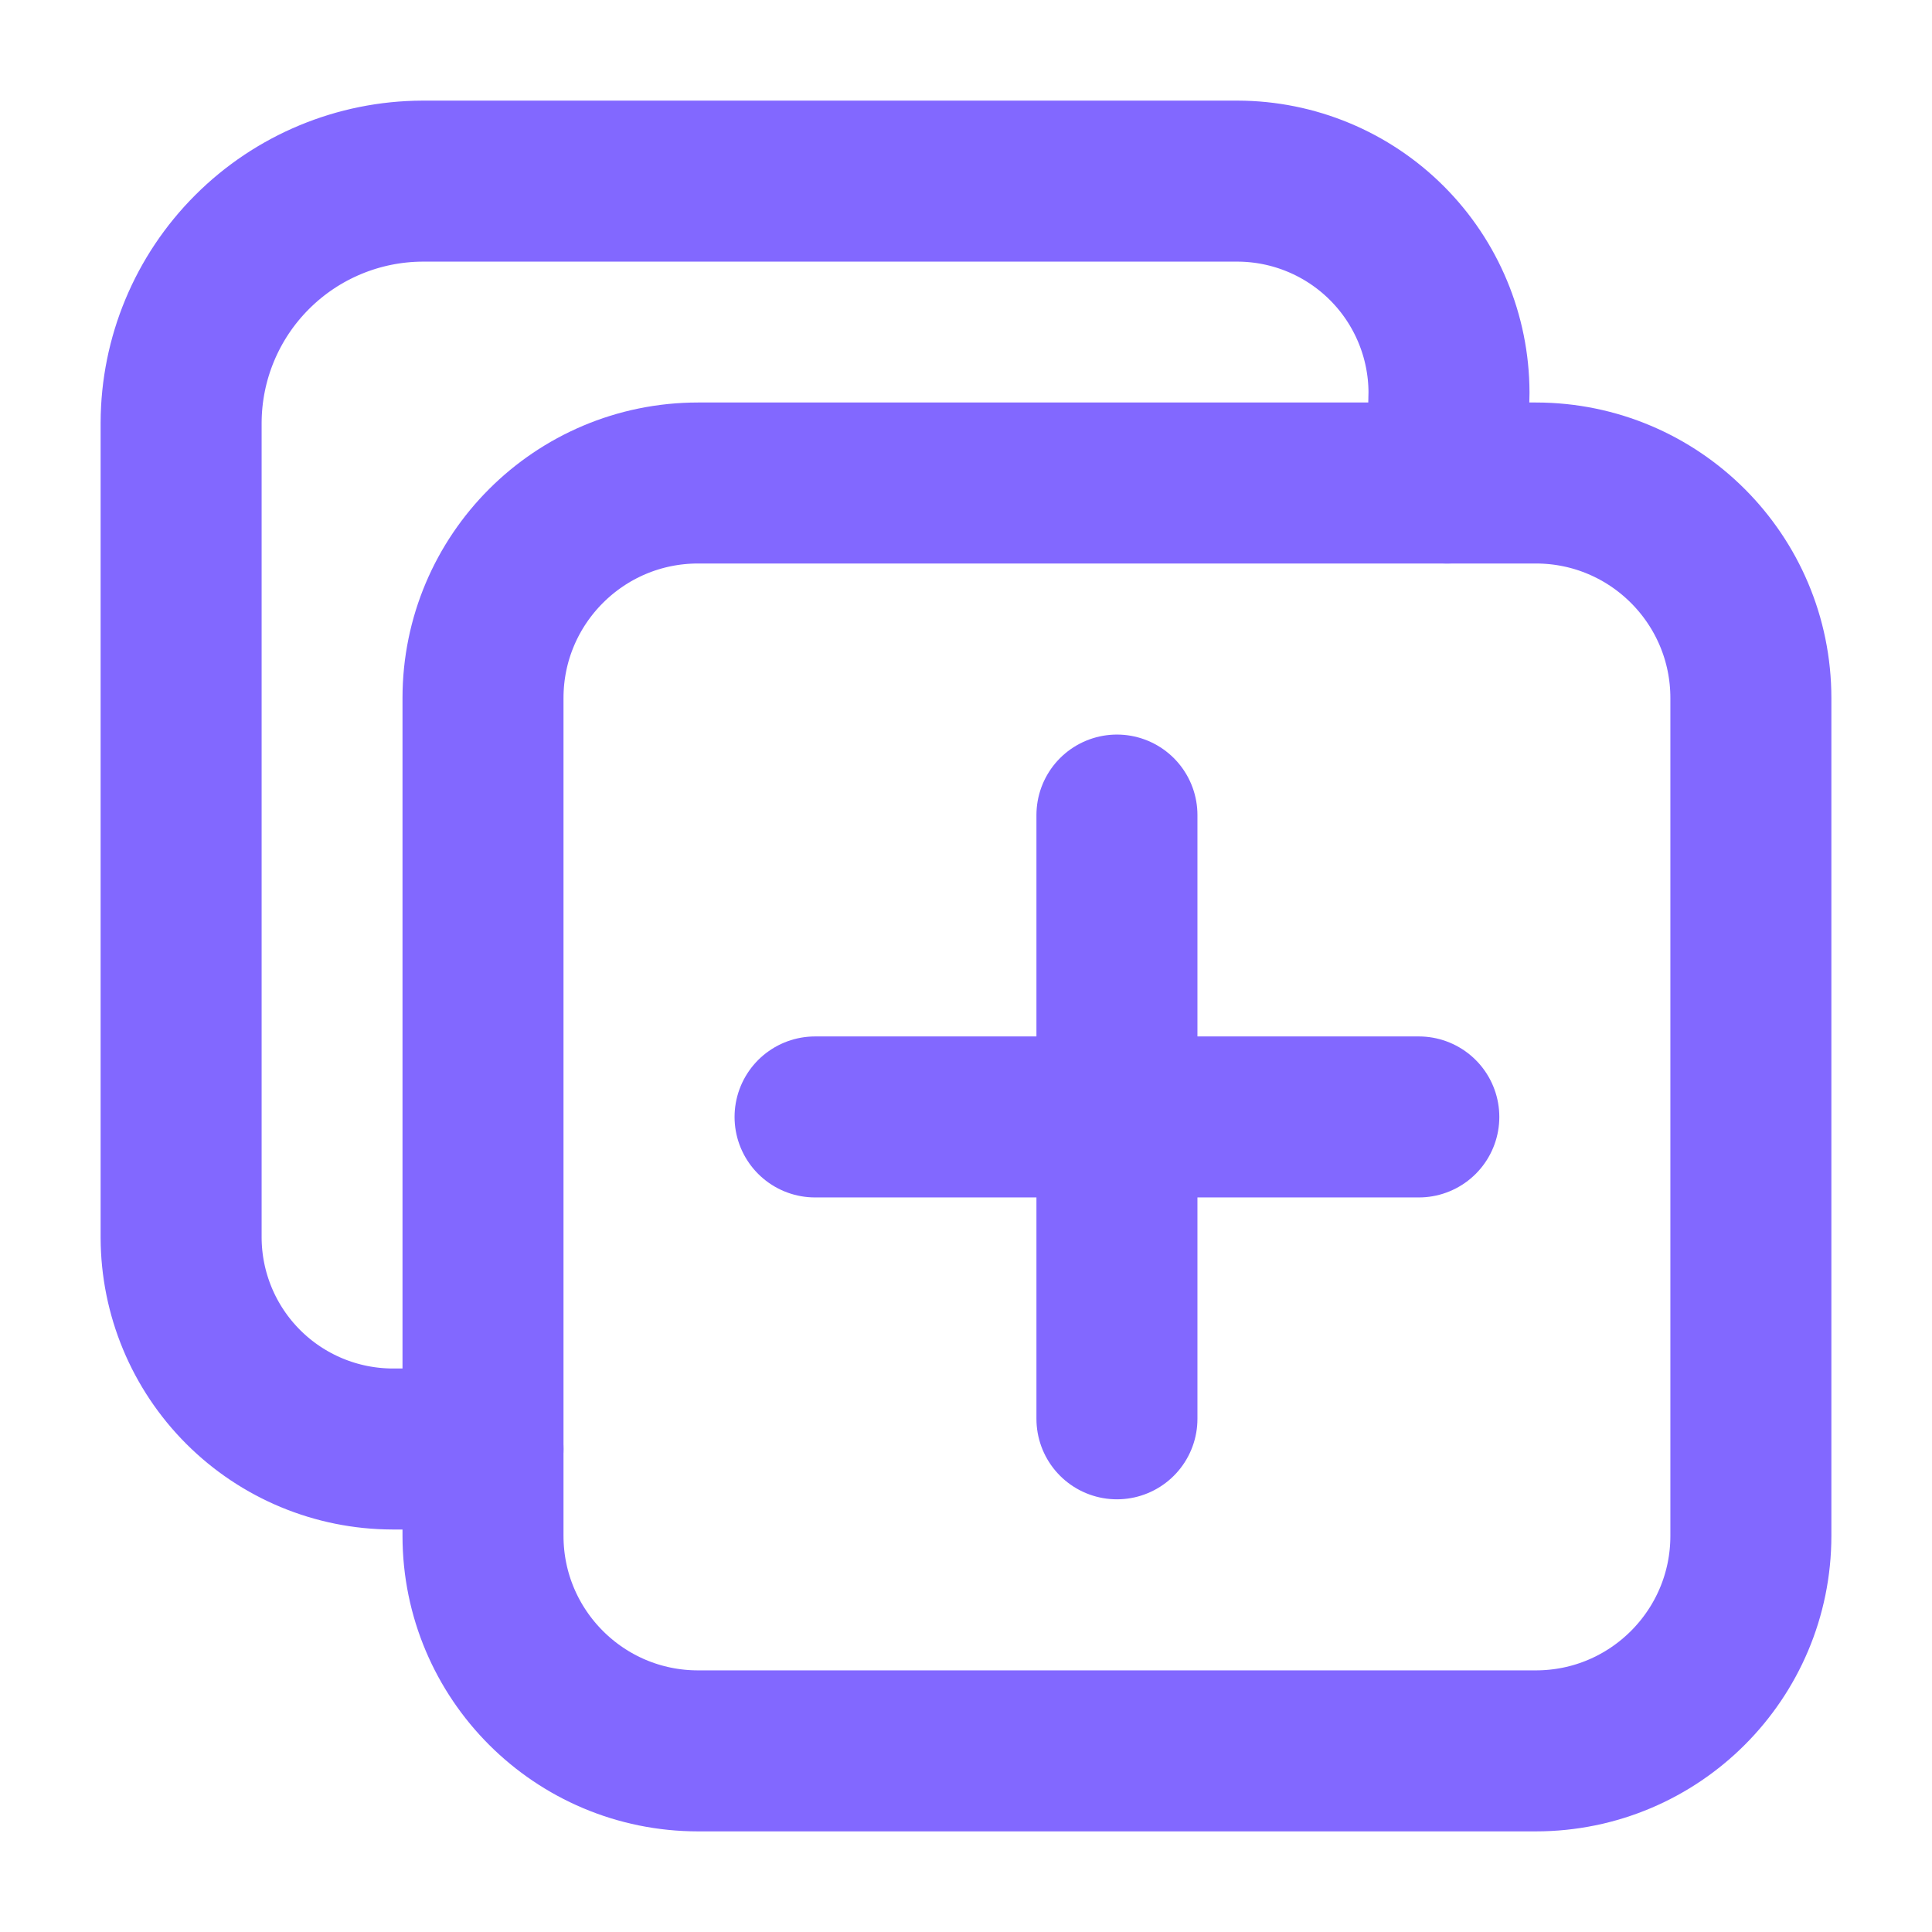
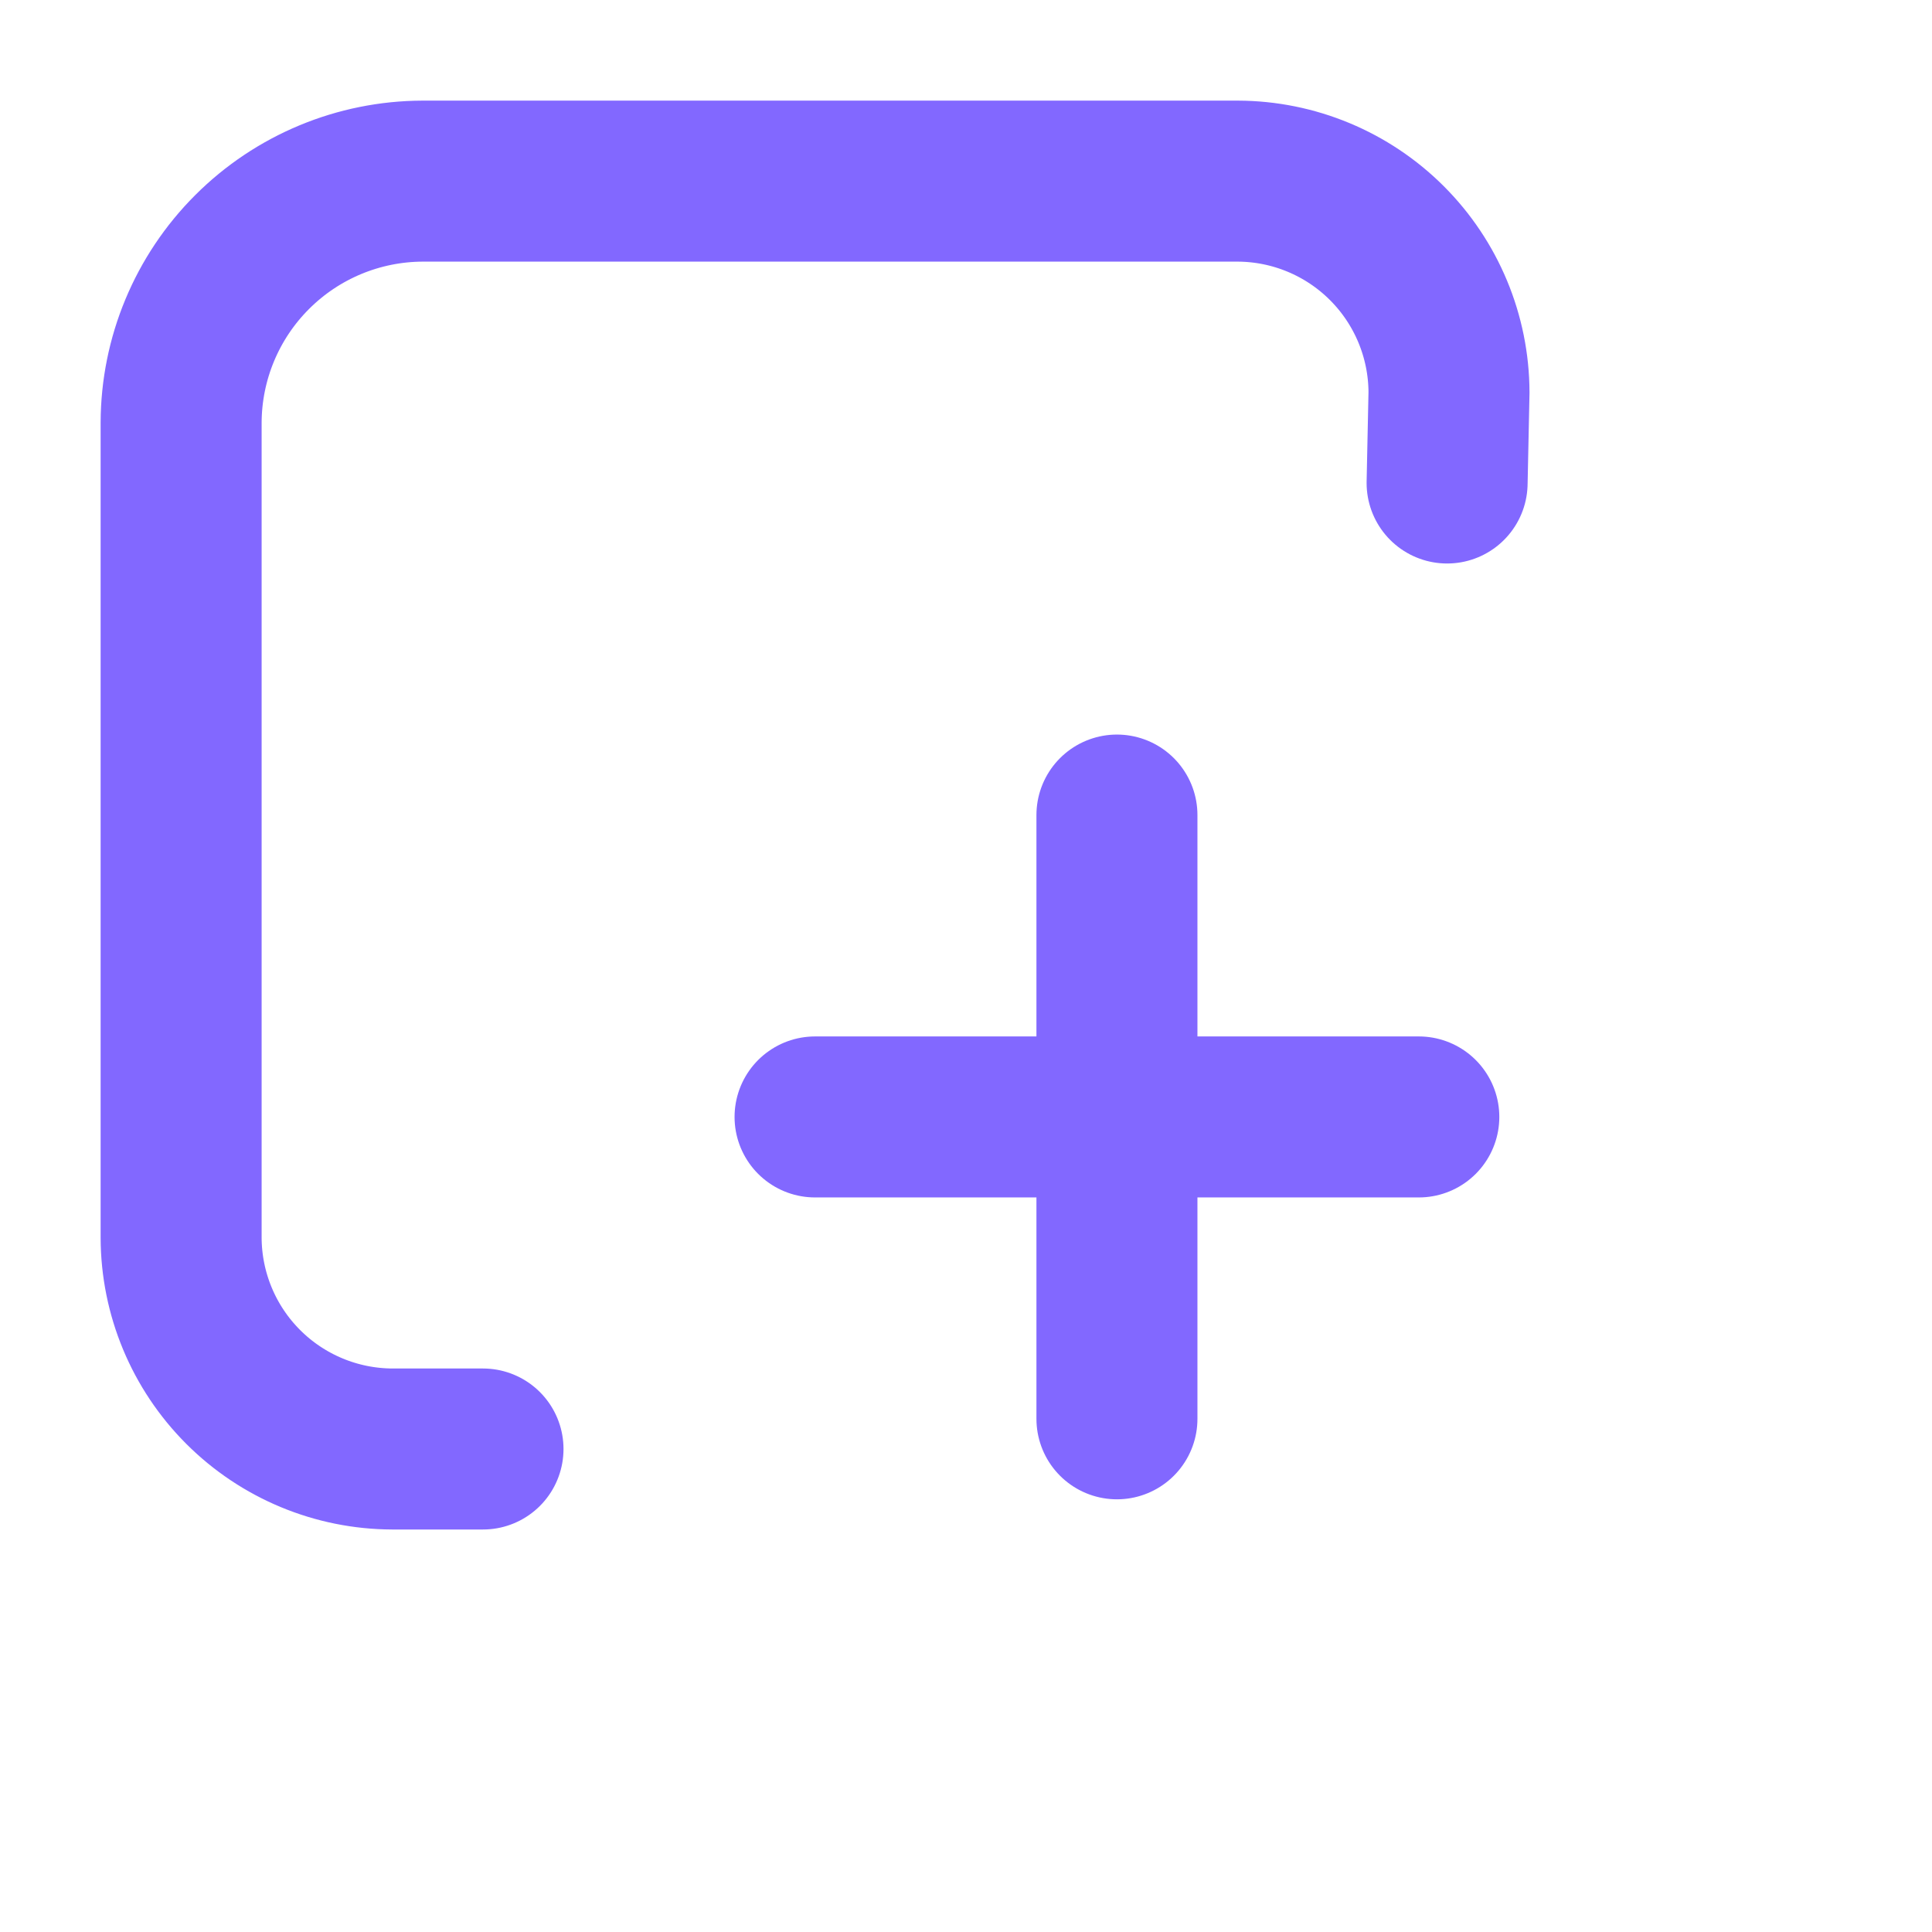
<svg xmlns="http://www.w3.org/2000/svg" width="48" height="48" viewBox="0 0 48 48" fill="none">
-   <path d="M38.156 12H17.344C14.393 12 12 14.393 12 17.344V38.156C12 41.108 14.393 43.5 17.344 43.5H38.156C41.108 43.5 43.5 41.108 43.5 38.156V17.344C43.5 14.393 41.108 12 38.156 12Z" stroke="#8268FF" stroke-width="4" stroke-linejoin="round" />
  <path d="M35.953 12L36 9.75C35.996 8.359 35.442 7.026 34.458 6.042C33.474 5.058 32.141 4.504 30.75 4.5H10.5C8.91 4.505 7.387 5.138 6.263 6.263C5.138 7.387 4.505 8.91 4.5 10.5V30.75C4.504 32.141 5.058 33.474 6.042 34.458C7.026 35.442 8.359 35.996 9.75 36H12M27.75 20.25V35.25M35.25 27.75H20.25" stroke="#8268FF" stroke-width="4" stroke-linecap="round" stroke-linejoin="round" />
</svg>